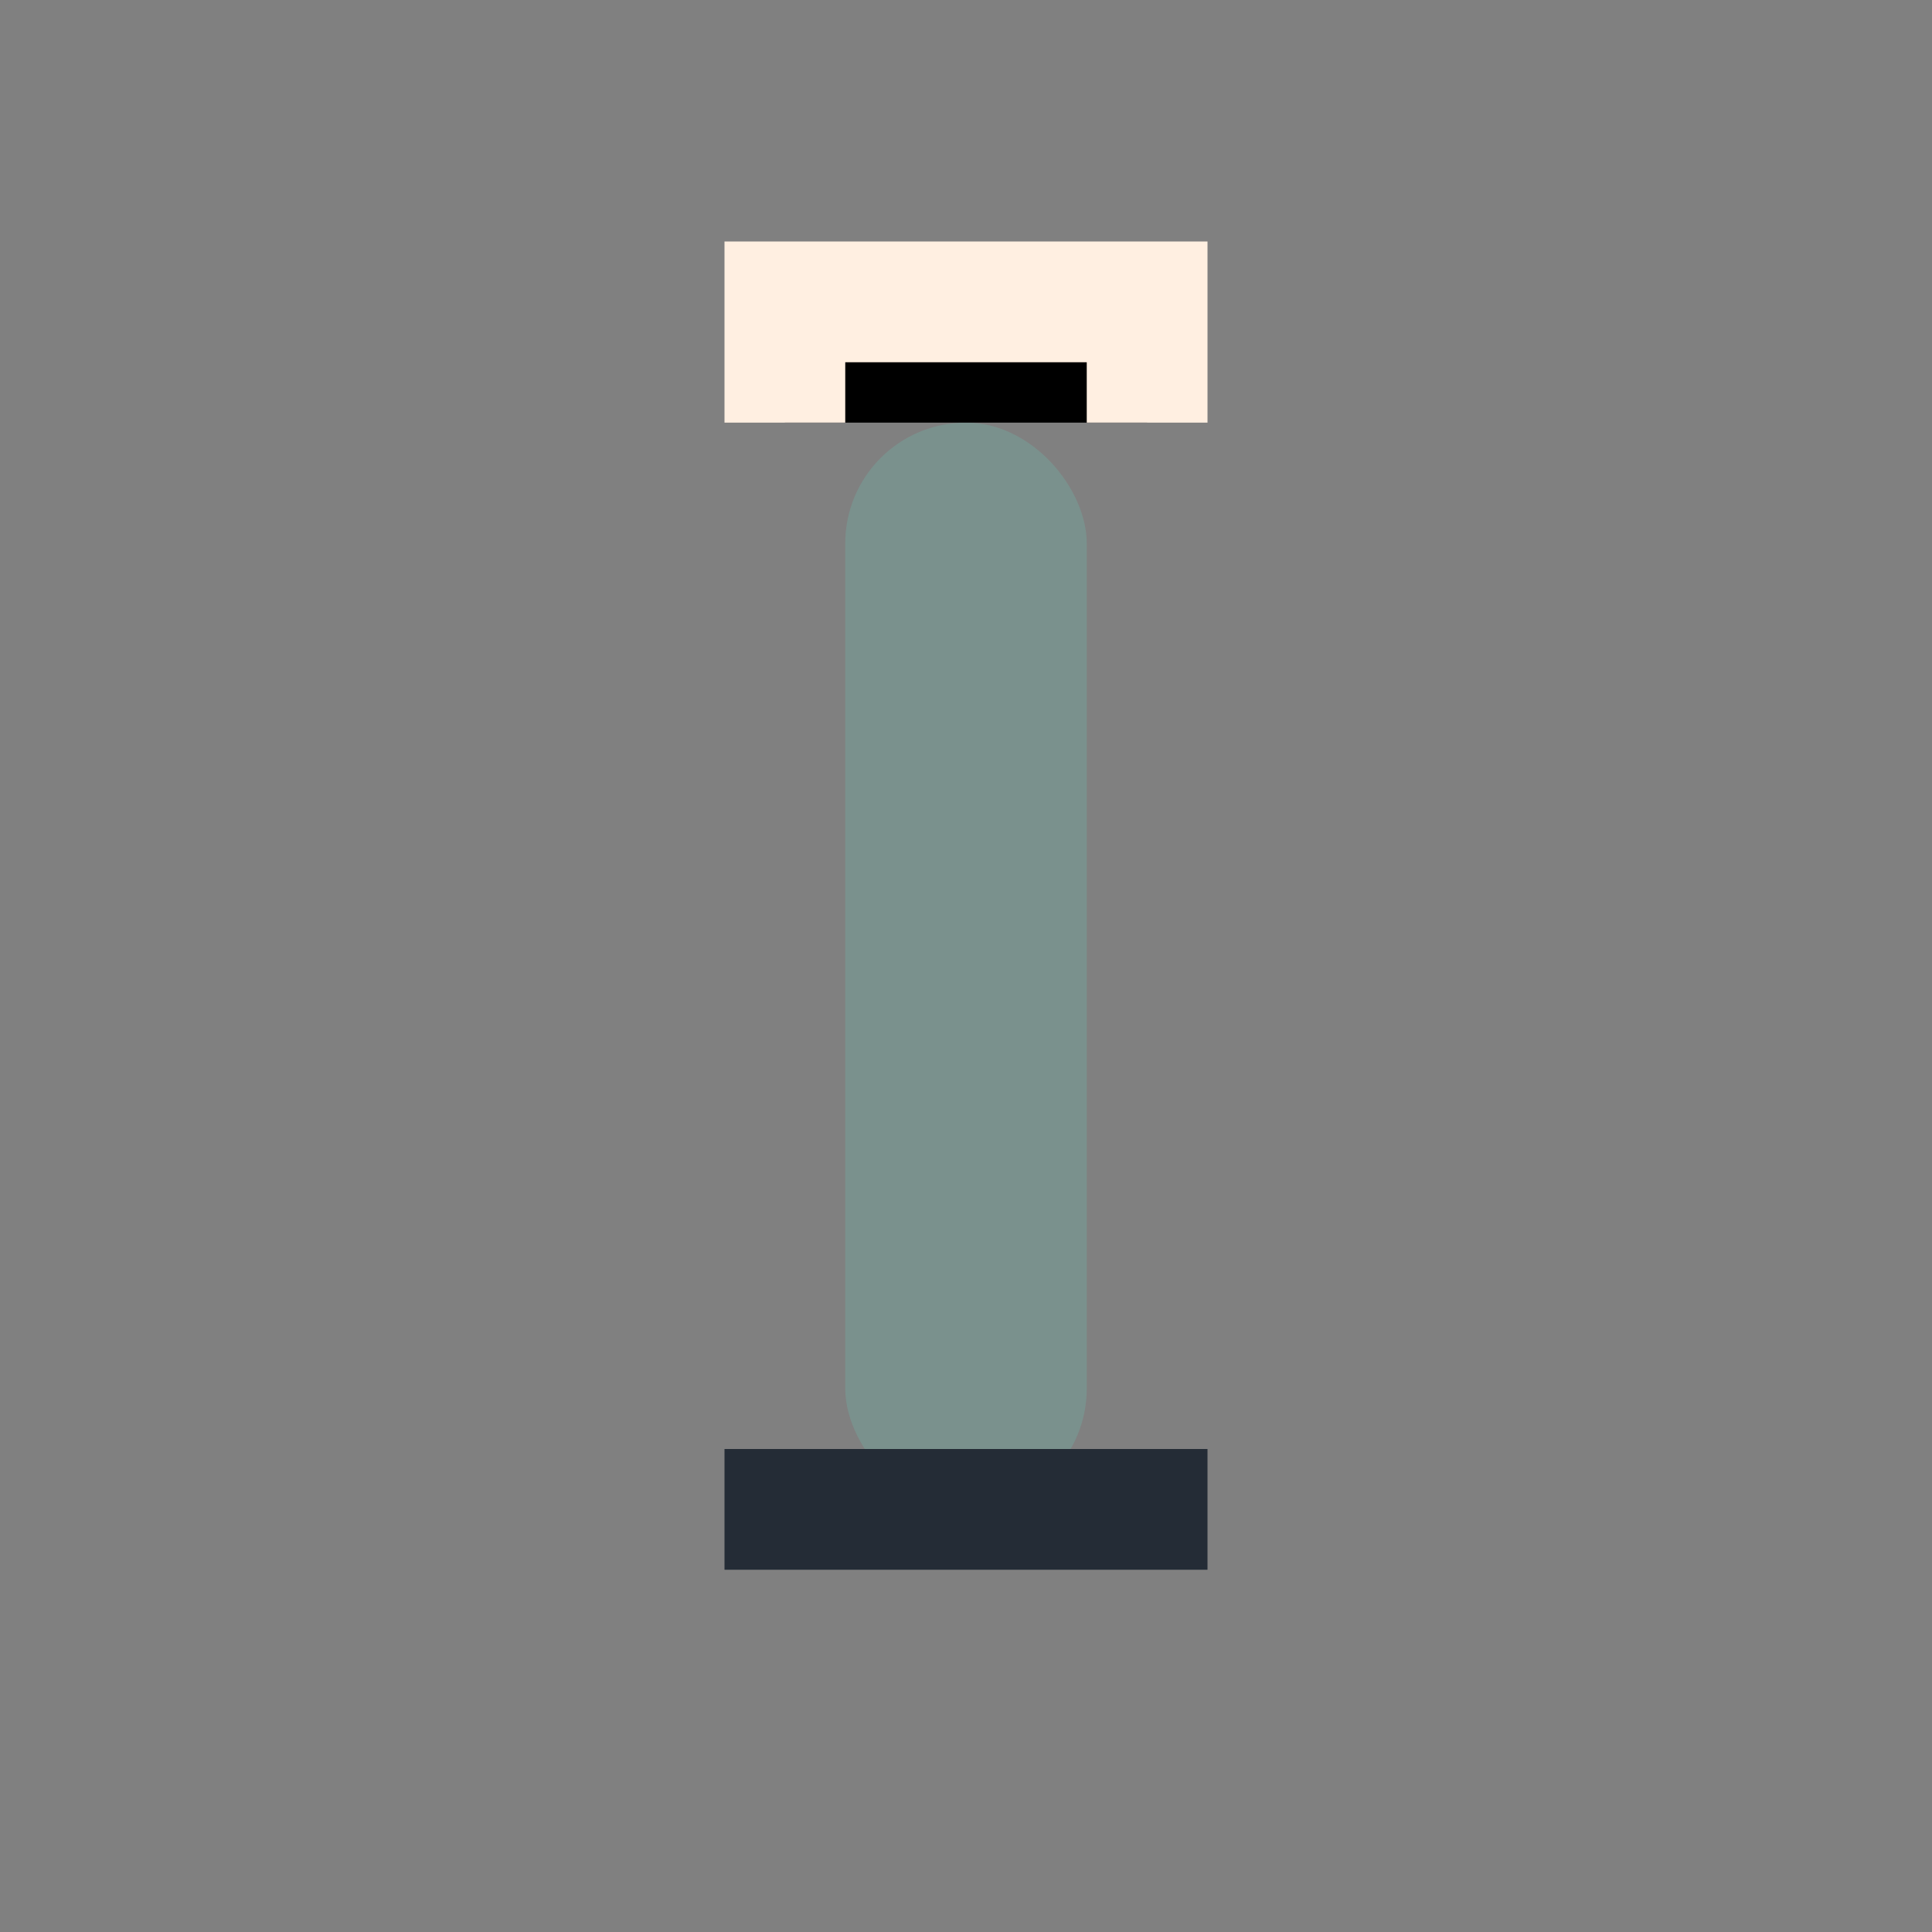
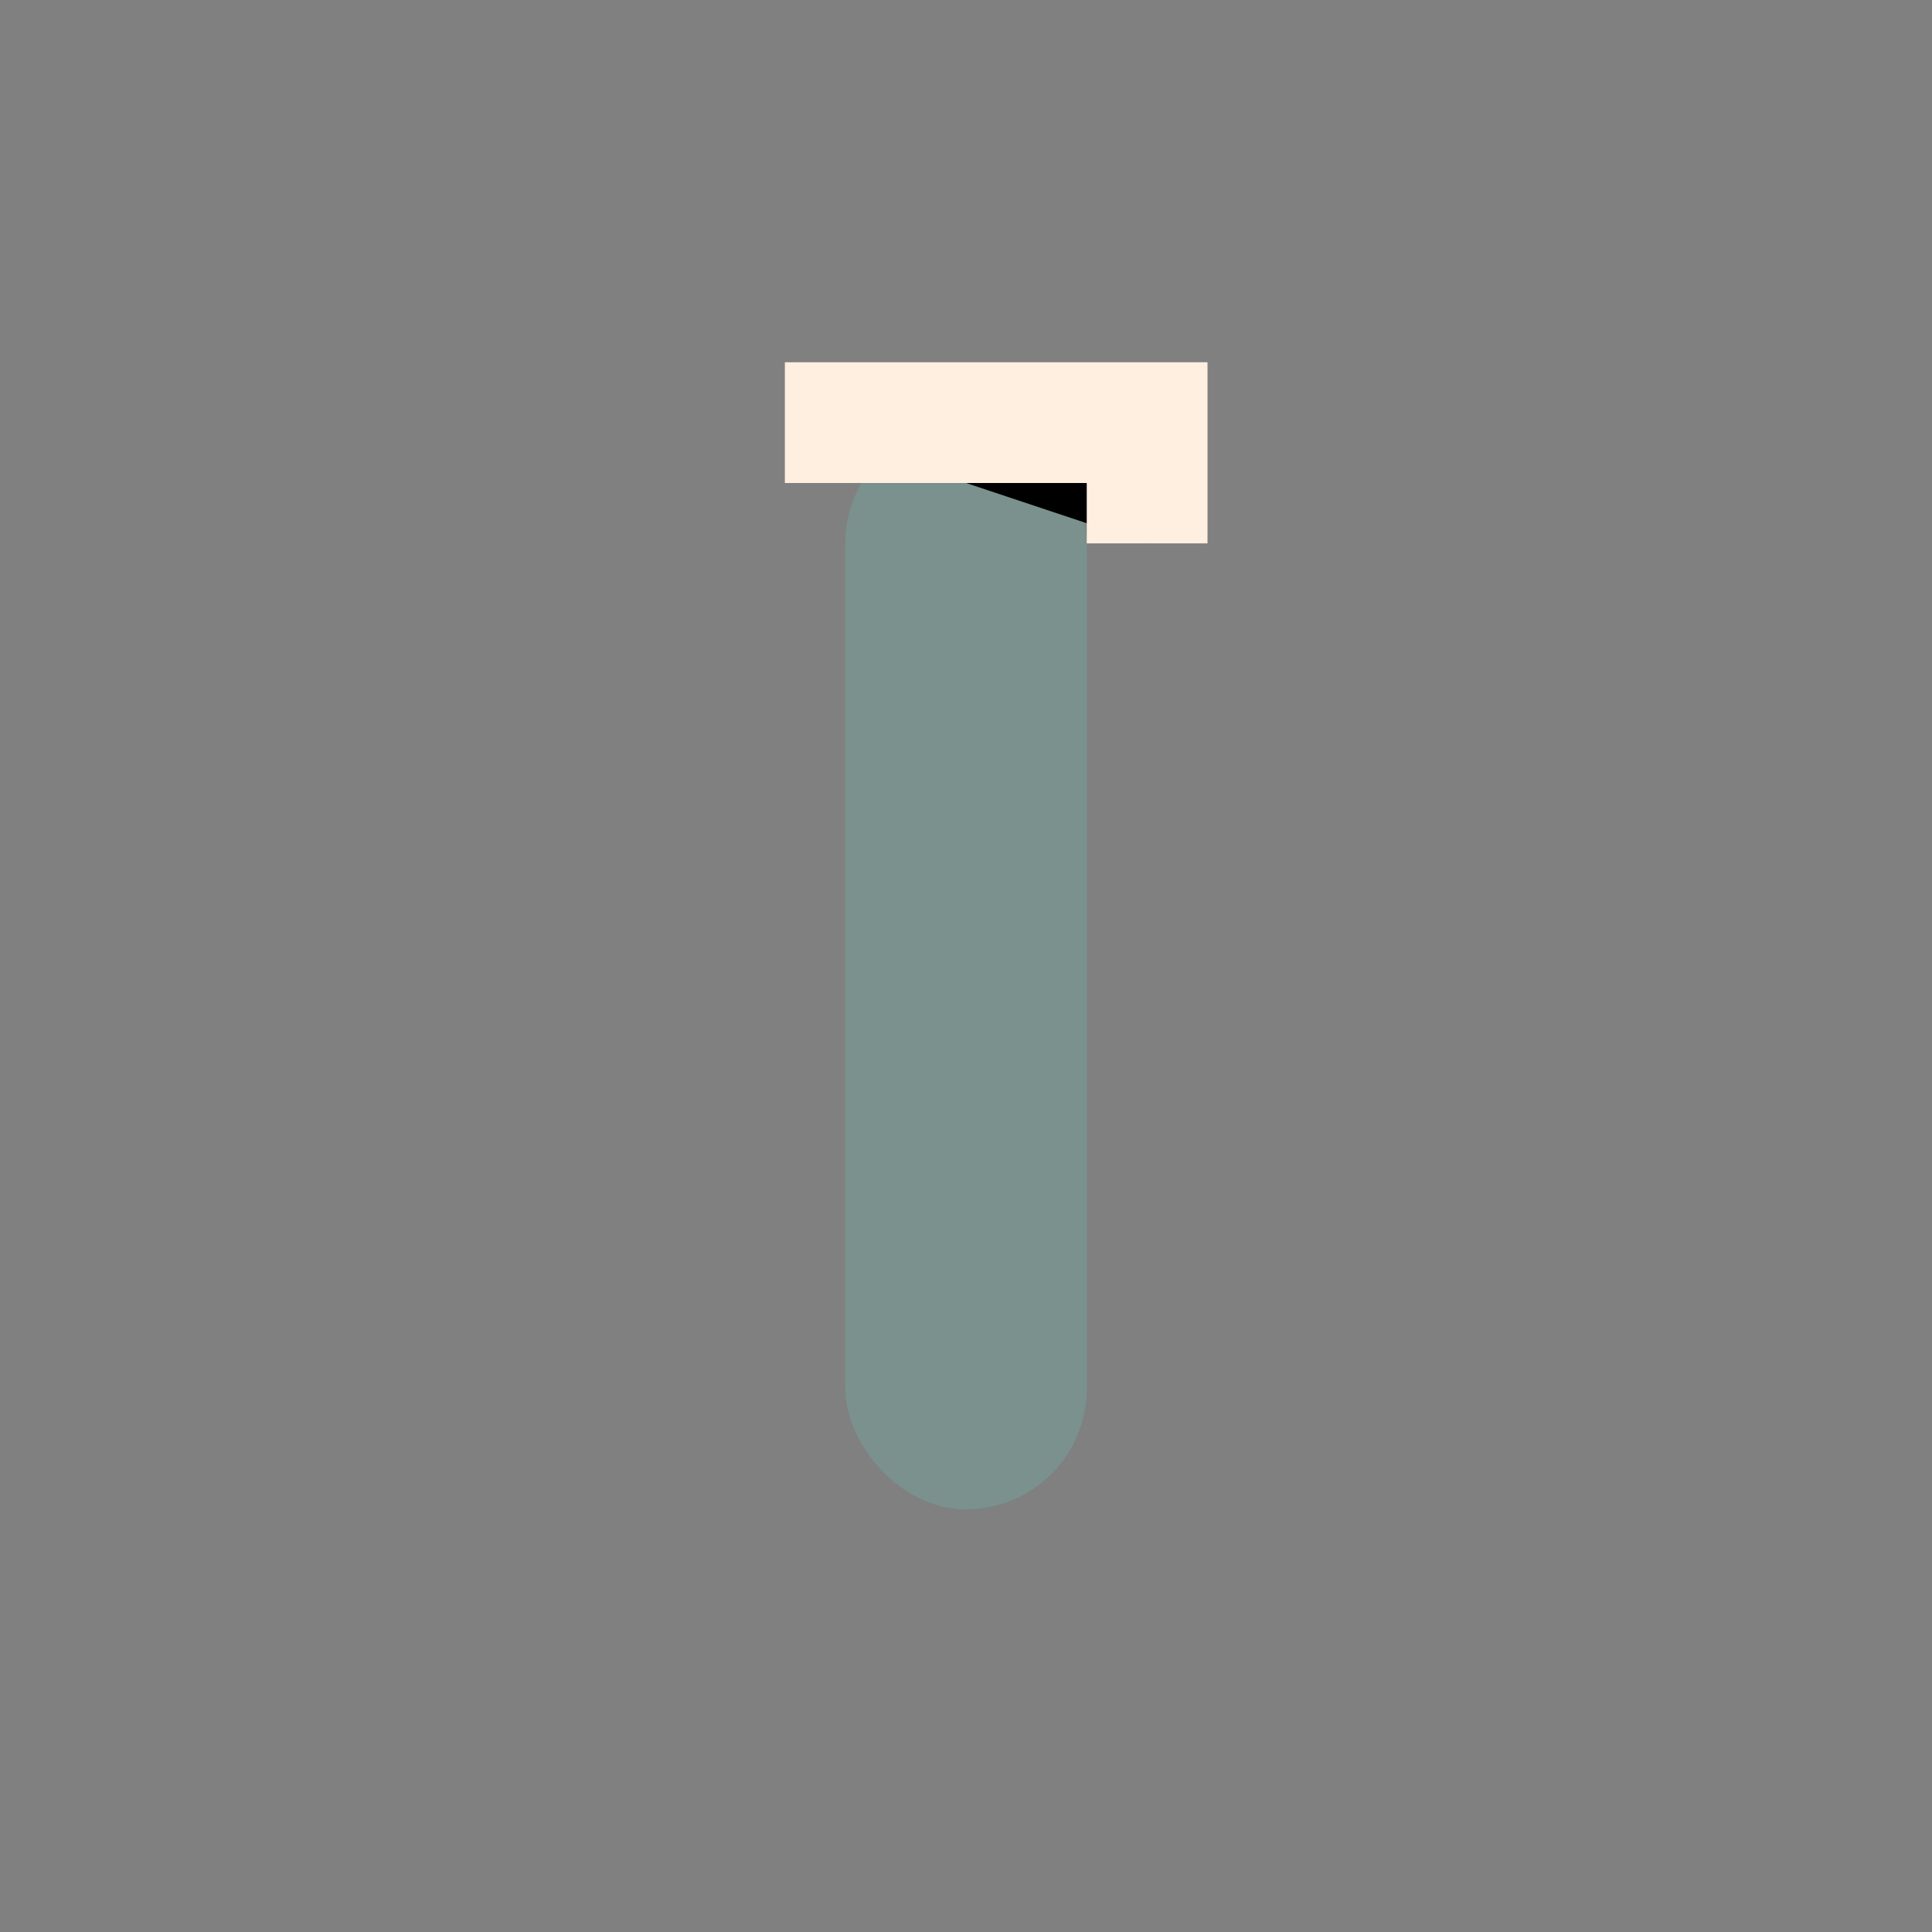
<svg xmlns="http://www.w3.org/2000/svg" width="32" height="32" viewBox="0 0 32 32">
  <rect x="0" y="0" width="32" height="32" fill="#808080" stroke="none" />
  <rect x="14" y="7" width="4" height="18" rx="2" fill="#7A918D" />
-   <path d="M12 25h8" stroke="#242C36" stroke-width="2" />
-   <path d="M13 7V5h6v2" stroke="#FFEFE1" stroke-width="2" />
+   <path d="M13 7h6v2" stroke="#FFEFE1" stroke-width="2" />
</svg>